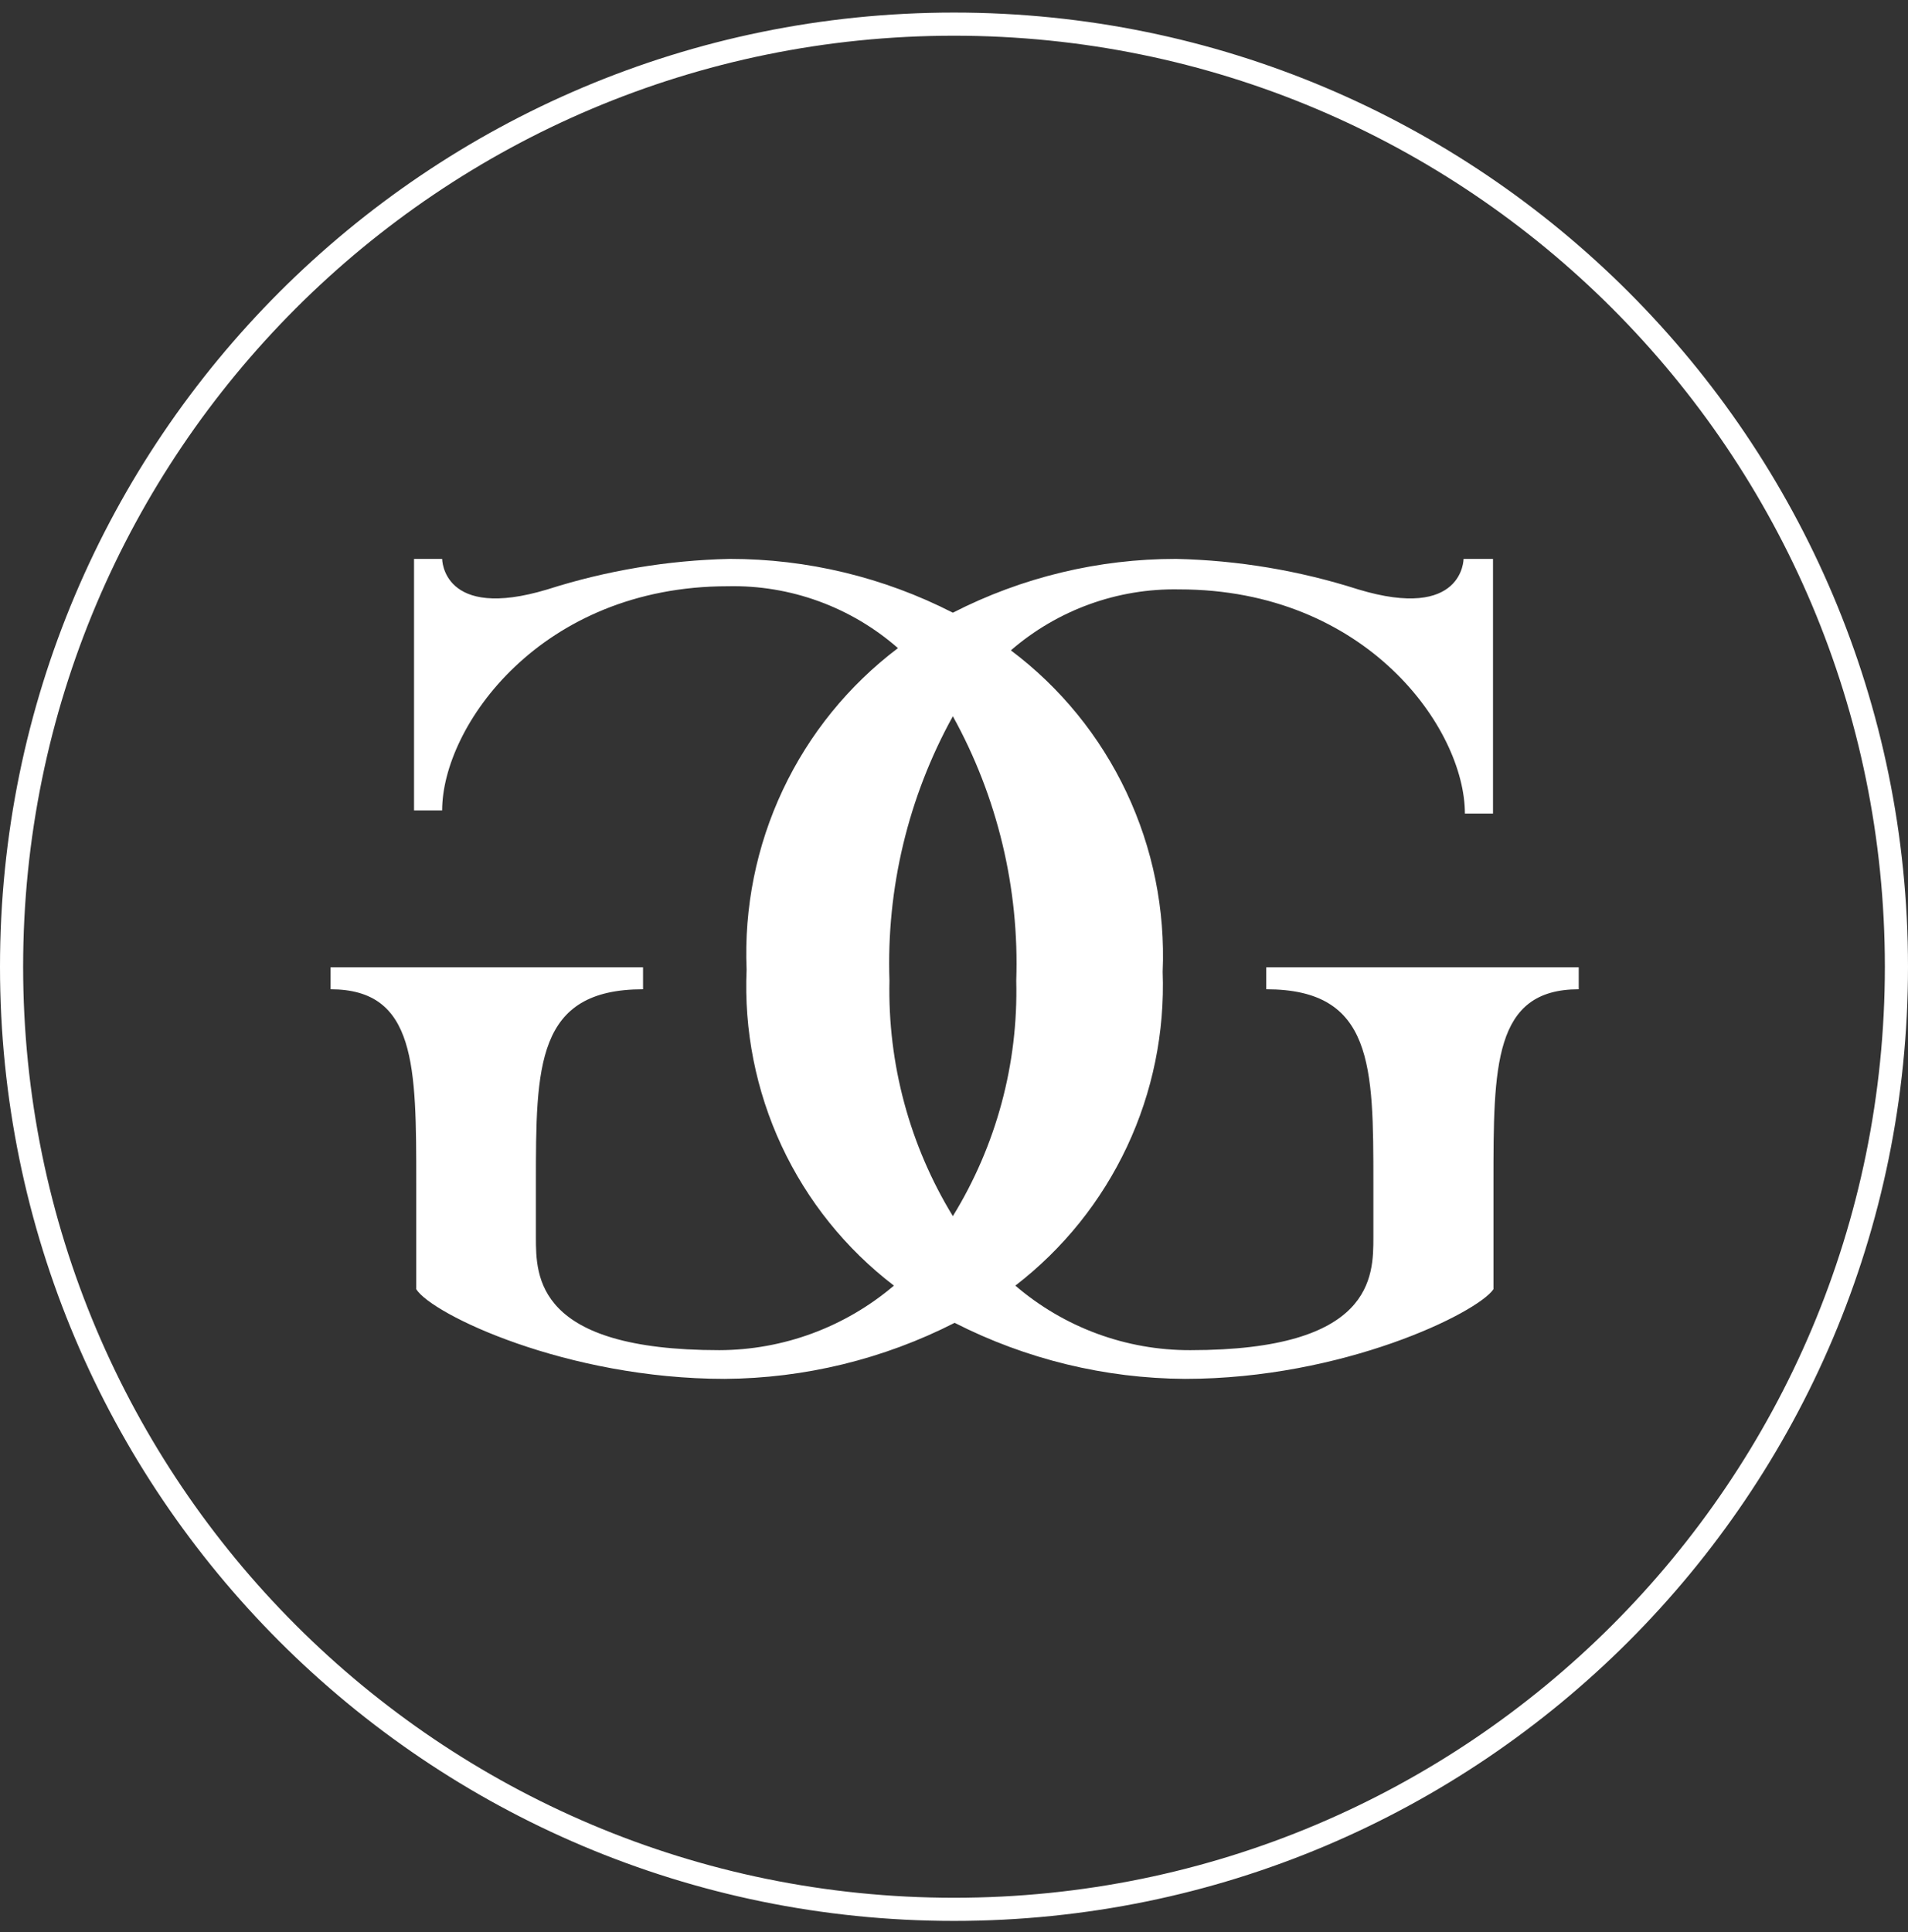
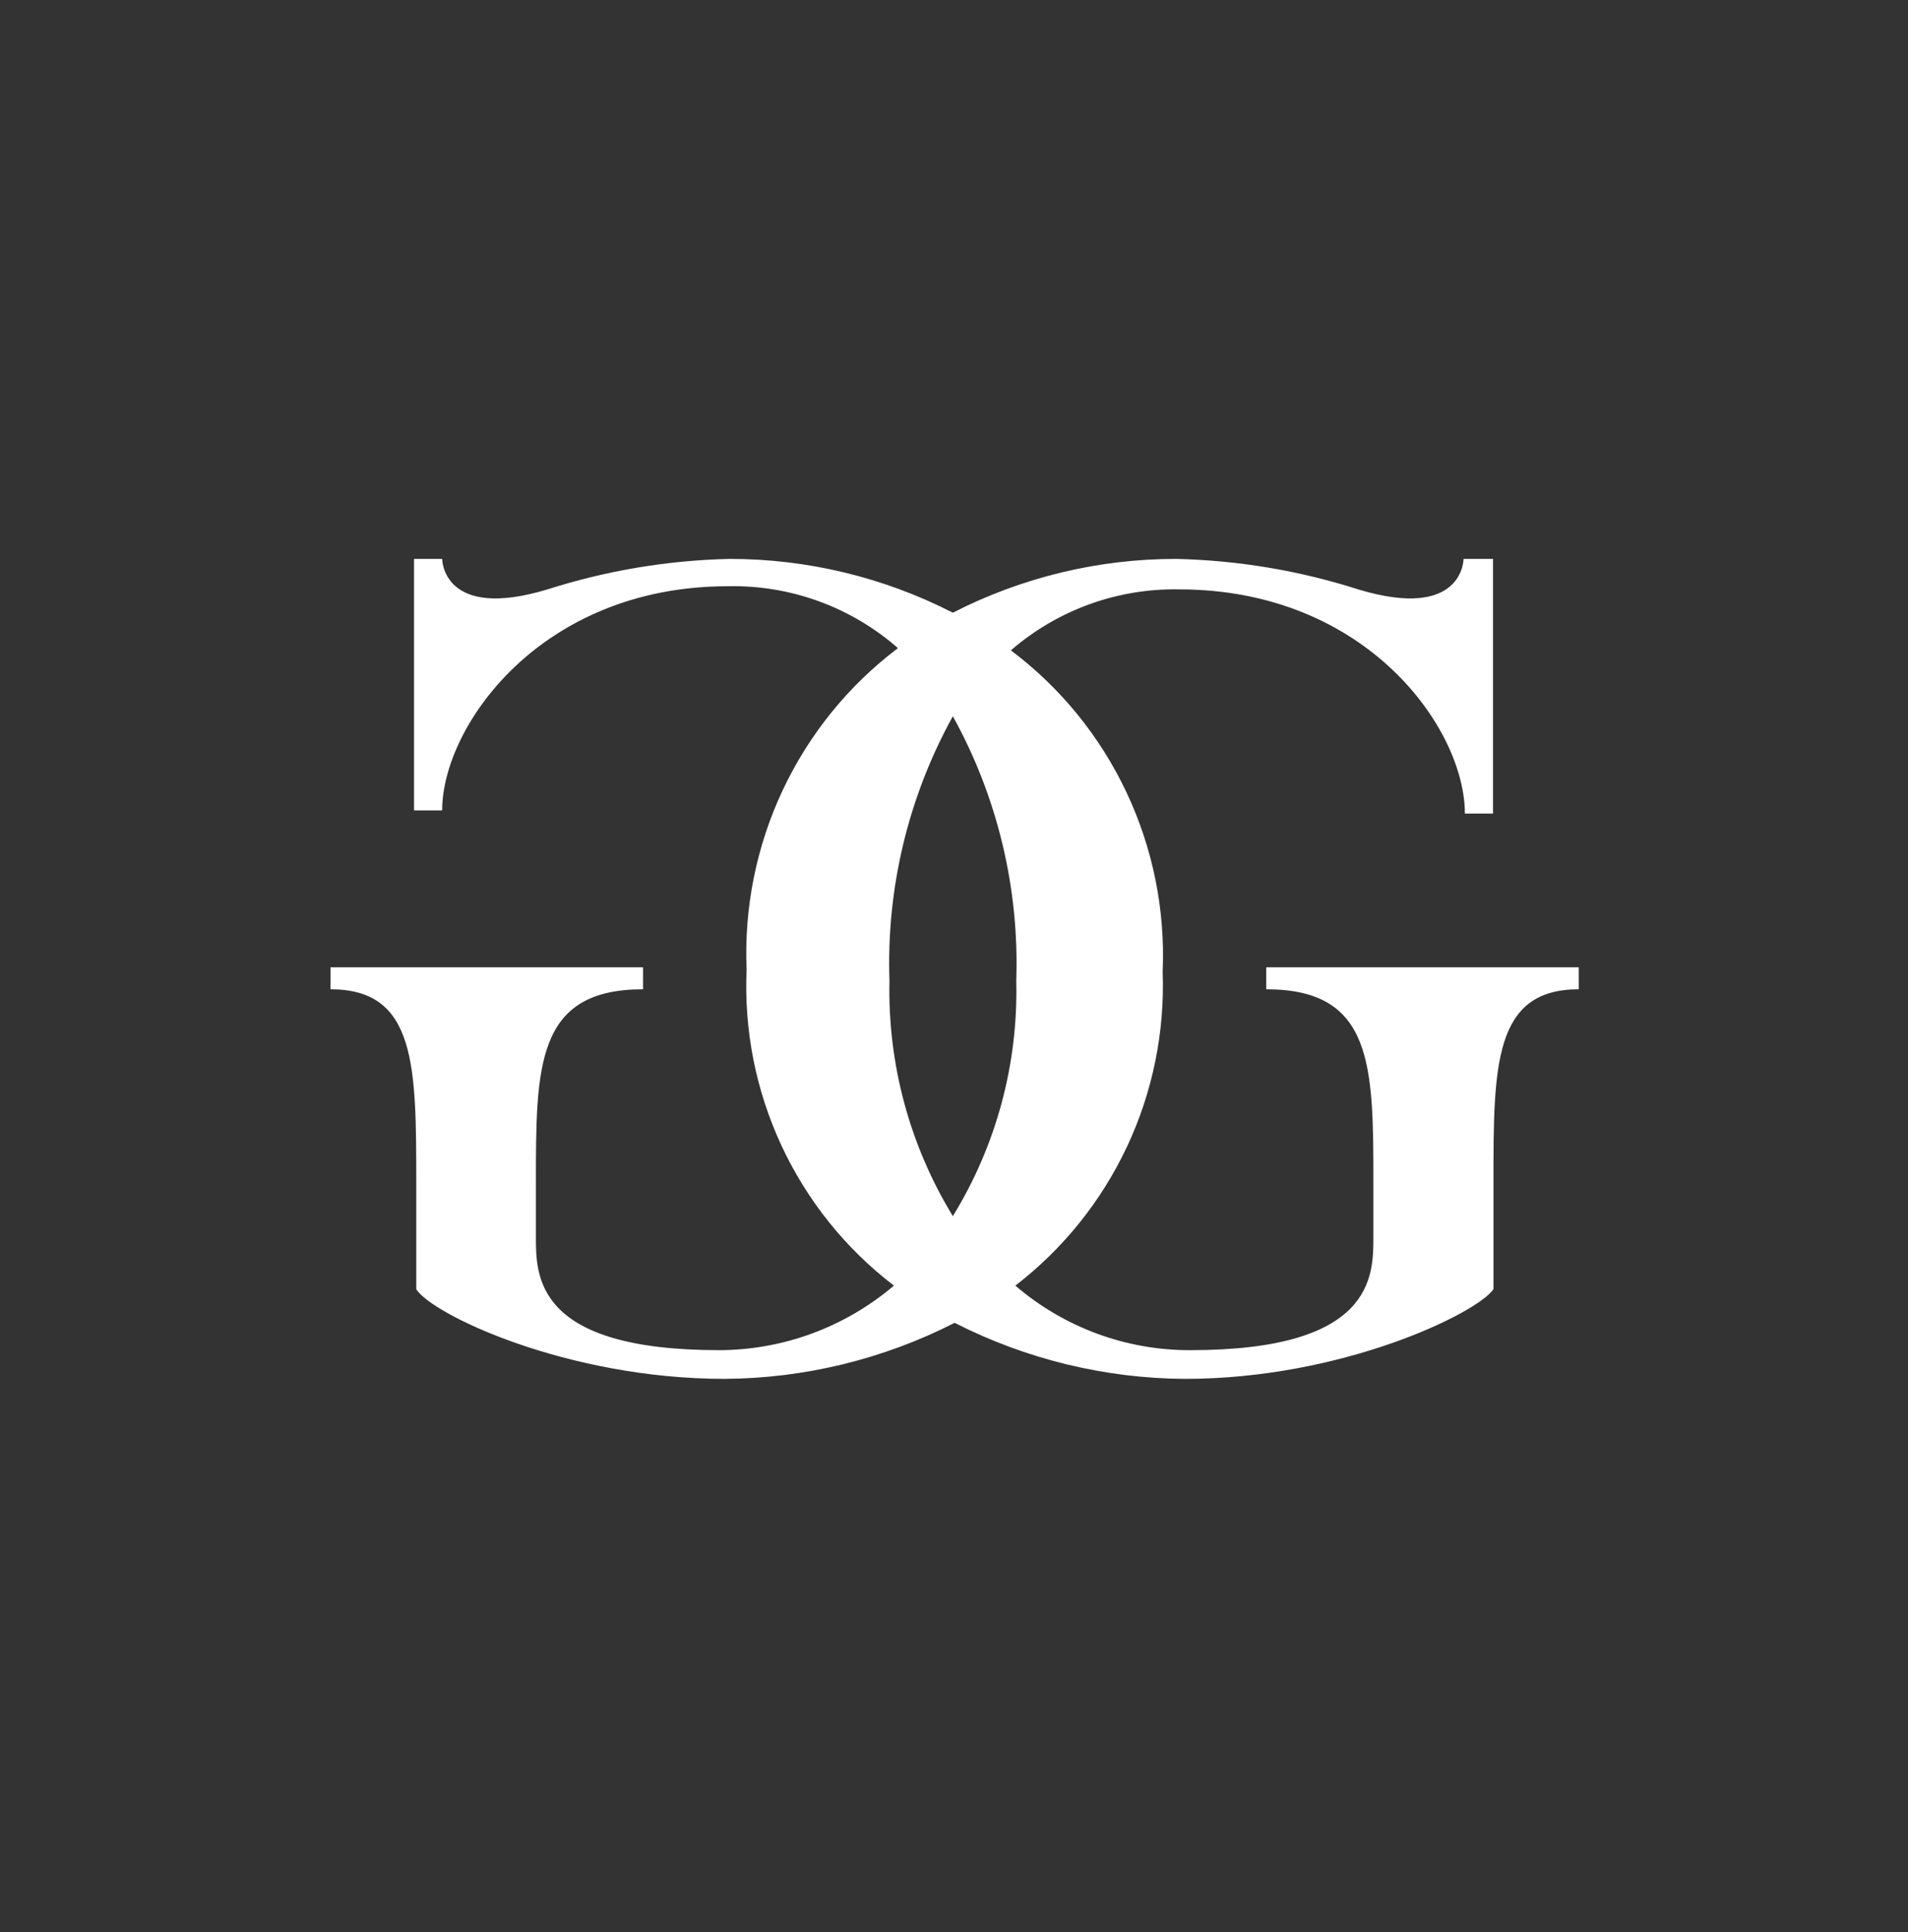
<svg xmlns="http://www.w3.org/2000/svg" width="80" height="81" viewBox="0 0 80 81" fill="none">
  <rect x="0" y="0" width="80" height="81" fill="#333333" stroke="none" />
-   <path fill-rule="evenodd" clip-rule="evenodd" d="M40 79.557C61.556 79.557 79.03 62.083 79.03 40.527C79.03 18.971 61.556 1.497 40 1.497C18.444 1.497 0.97 18.971 0.97 40.527C0.97 62.083 18.444 79.557 40 79.557ZM40 80.527C62.091 80.527 80 62.618 80 40.527C80 18.436 62.091 0.527 40 0.527C17.909 0.527 0 18.436 0 40.527C0 62.618 17.909 80.527 40 80.527Z" fill="white" />
  <path d="M61.365 23.43C61.365 23.43 61.365 26.042 56.947 24.708C54.476 23.918 51.904 23.488 49.311 23.43C46.057 23.428 42.85 24.201 39.952 25.685C37.053 24.201 33.846 23.428 30.593 23.43C28 23.488 25.428 23.918 22.956 24.708C18.539 26.042 18.539 23.43 18.539 23.43H17.36V33.973H18.539C18.539 30.459 22.657 24.576 30.518 24.576C33.134 24.518 35.677 25.443 37.65 27.17C35.583 28.731 33.925 30.773 32.82 33.121C31.715 35.468 31.195 38.05 31.304 40.645C31.191 43.19 31.694 45.725 32.77 48.033C33.845 50.34 35.462 52.352 37.481 53.895C35.435 55.634 32.843 56.593 30.163 56.601C22.47 56.601 22.47 53.519 22.47 51.865V49.61C22.47 44.686 22.47 41.472 26.962 41.472V40.551H13.859V41.472C17.453 41.472 17.453 44.686 17.453 49.61V54.045C18.108 55.097 23.761 57.804 30.387 57.804C33.738 57.782 37.038 56.978 40.027 55.455C43.021 56.98 46.328 57.785 49.685 57.804C56.311 57.804 61.945 55.041 62.619 54.045V49.61C62.619 44.686 62.619 41.472 66.194 41.472V40.551H53.092V41.472C57.584 41.472 57.584 44.686 57.584 49.61V51.865C57.584 53.519 57.584 56.601 49.91 56.601C47.22 56.61 44.616 55.65 42.572 53.895C44.573 52.356 46.178 50.359 47.253 48.071C48.328 45.782 48.841 43.268 48.749 40.739C48.86 38.142 48.338 35.558 47.229 33.21C46.12 30.862 44.458 28.82 42.385 27.264C44.344 25.568 46.856 24.658 49.442 24.708C57.303 24.708 61.421 30.552 61.421 34.105H62.6V23.43H61.365ZM37.294 41.115C37.161 37.245 38.08 33.412 39.952 30.026C41.824 33.412 42.742 37.245 42.61 41.115C42.696 44.593 41.773 48.021 39.952 50.982C38.14 48.017 37.217 44.592 37.294 41.115Z" fill="white" />
</svg>